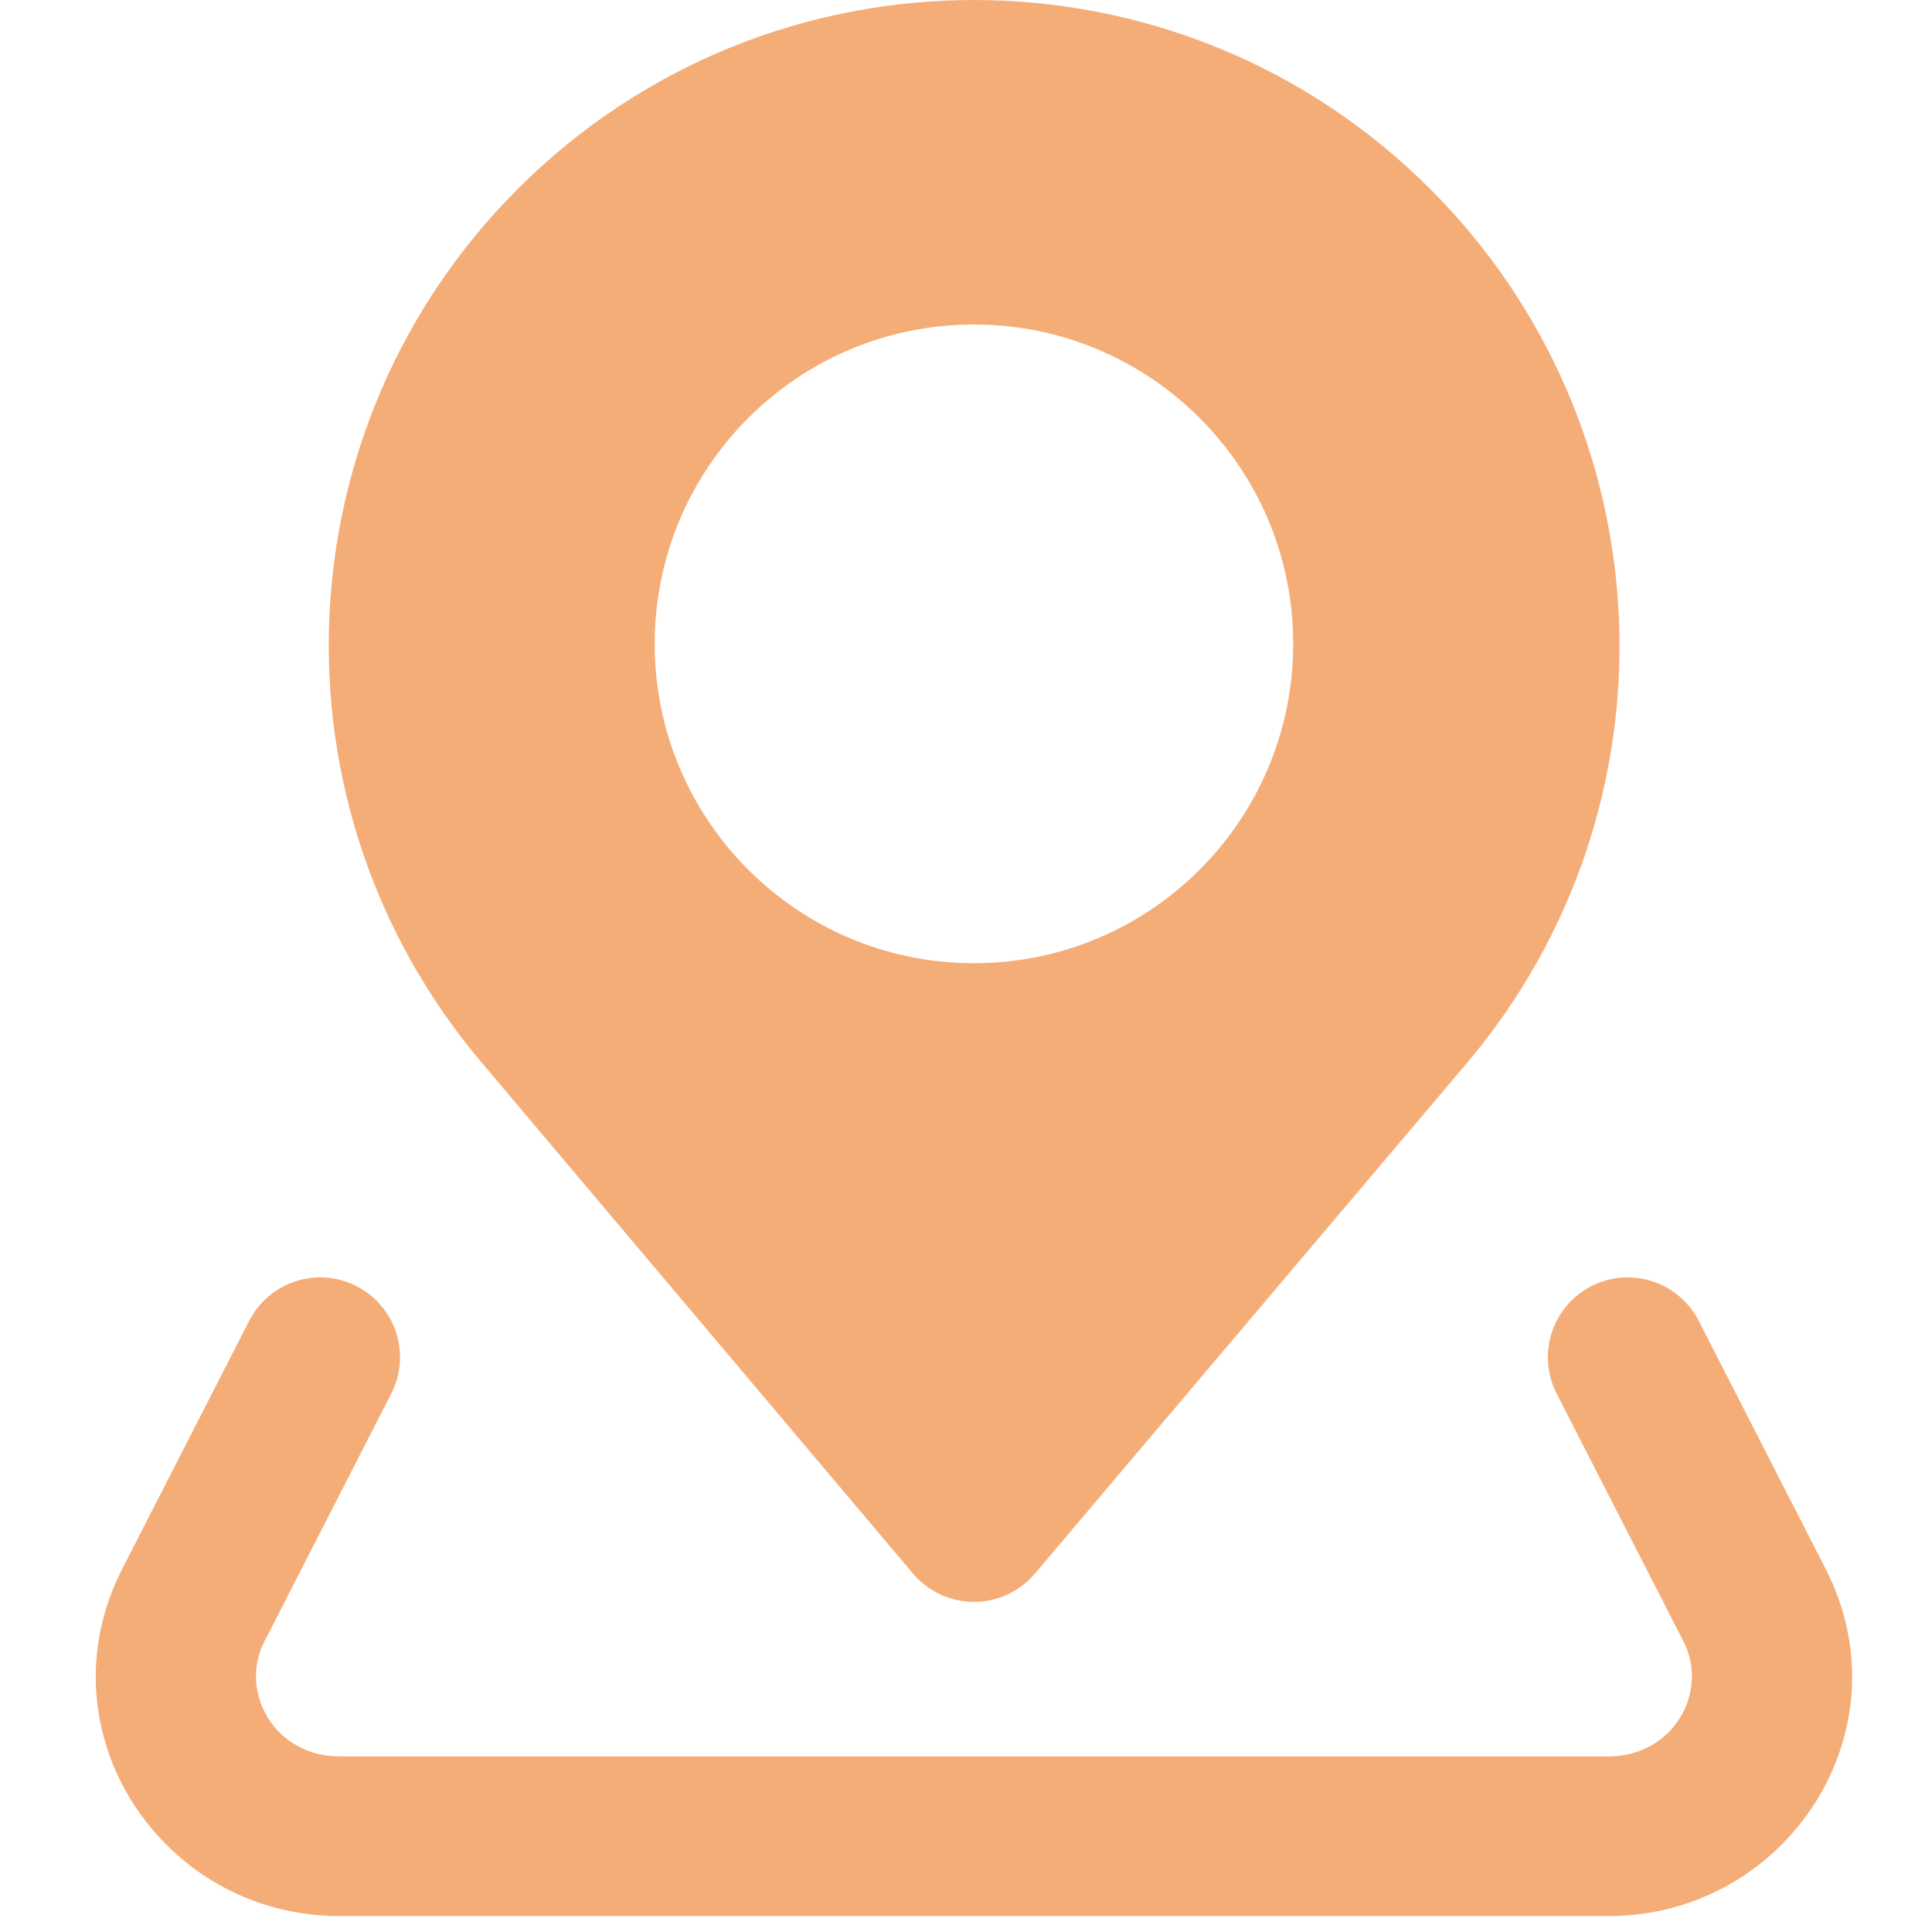
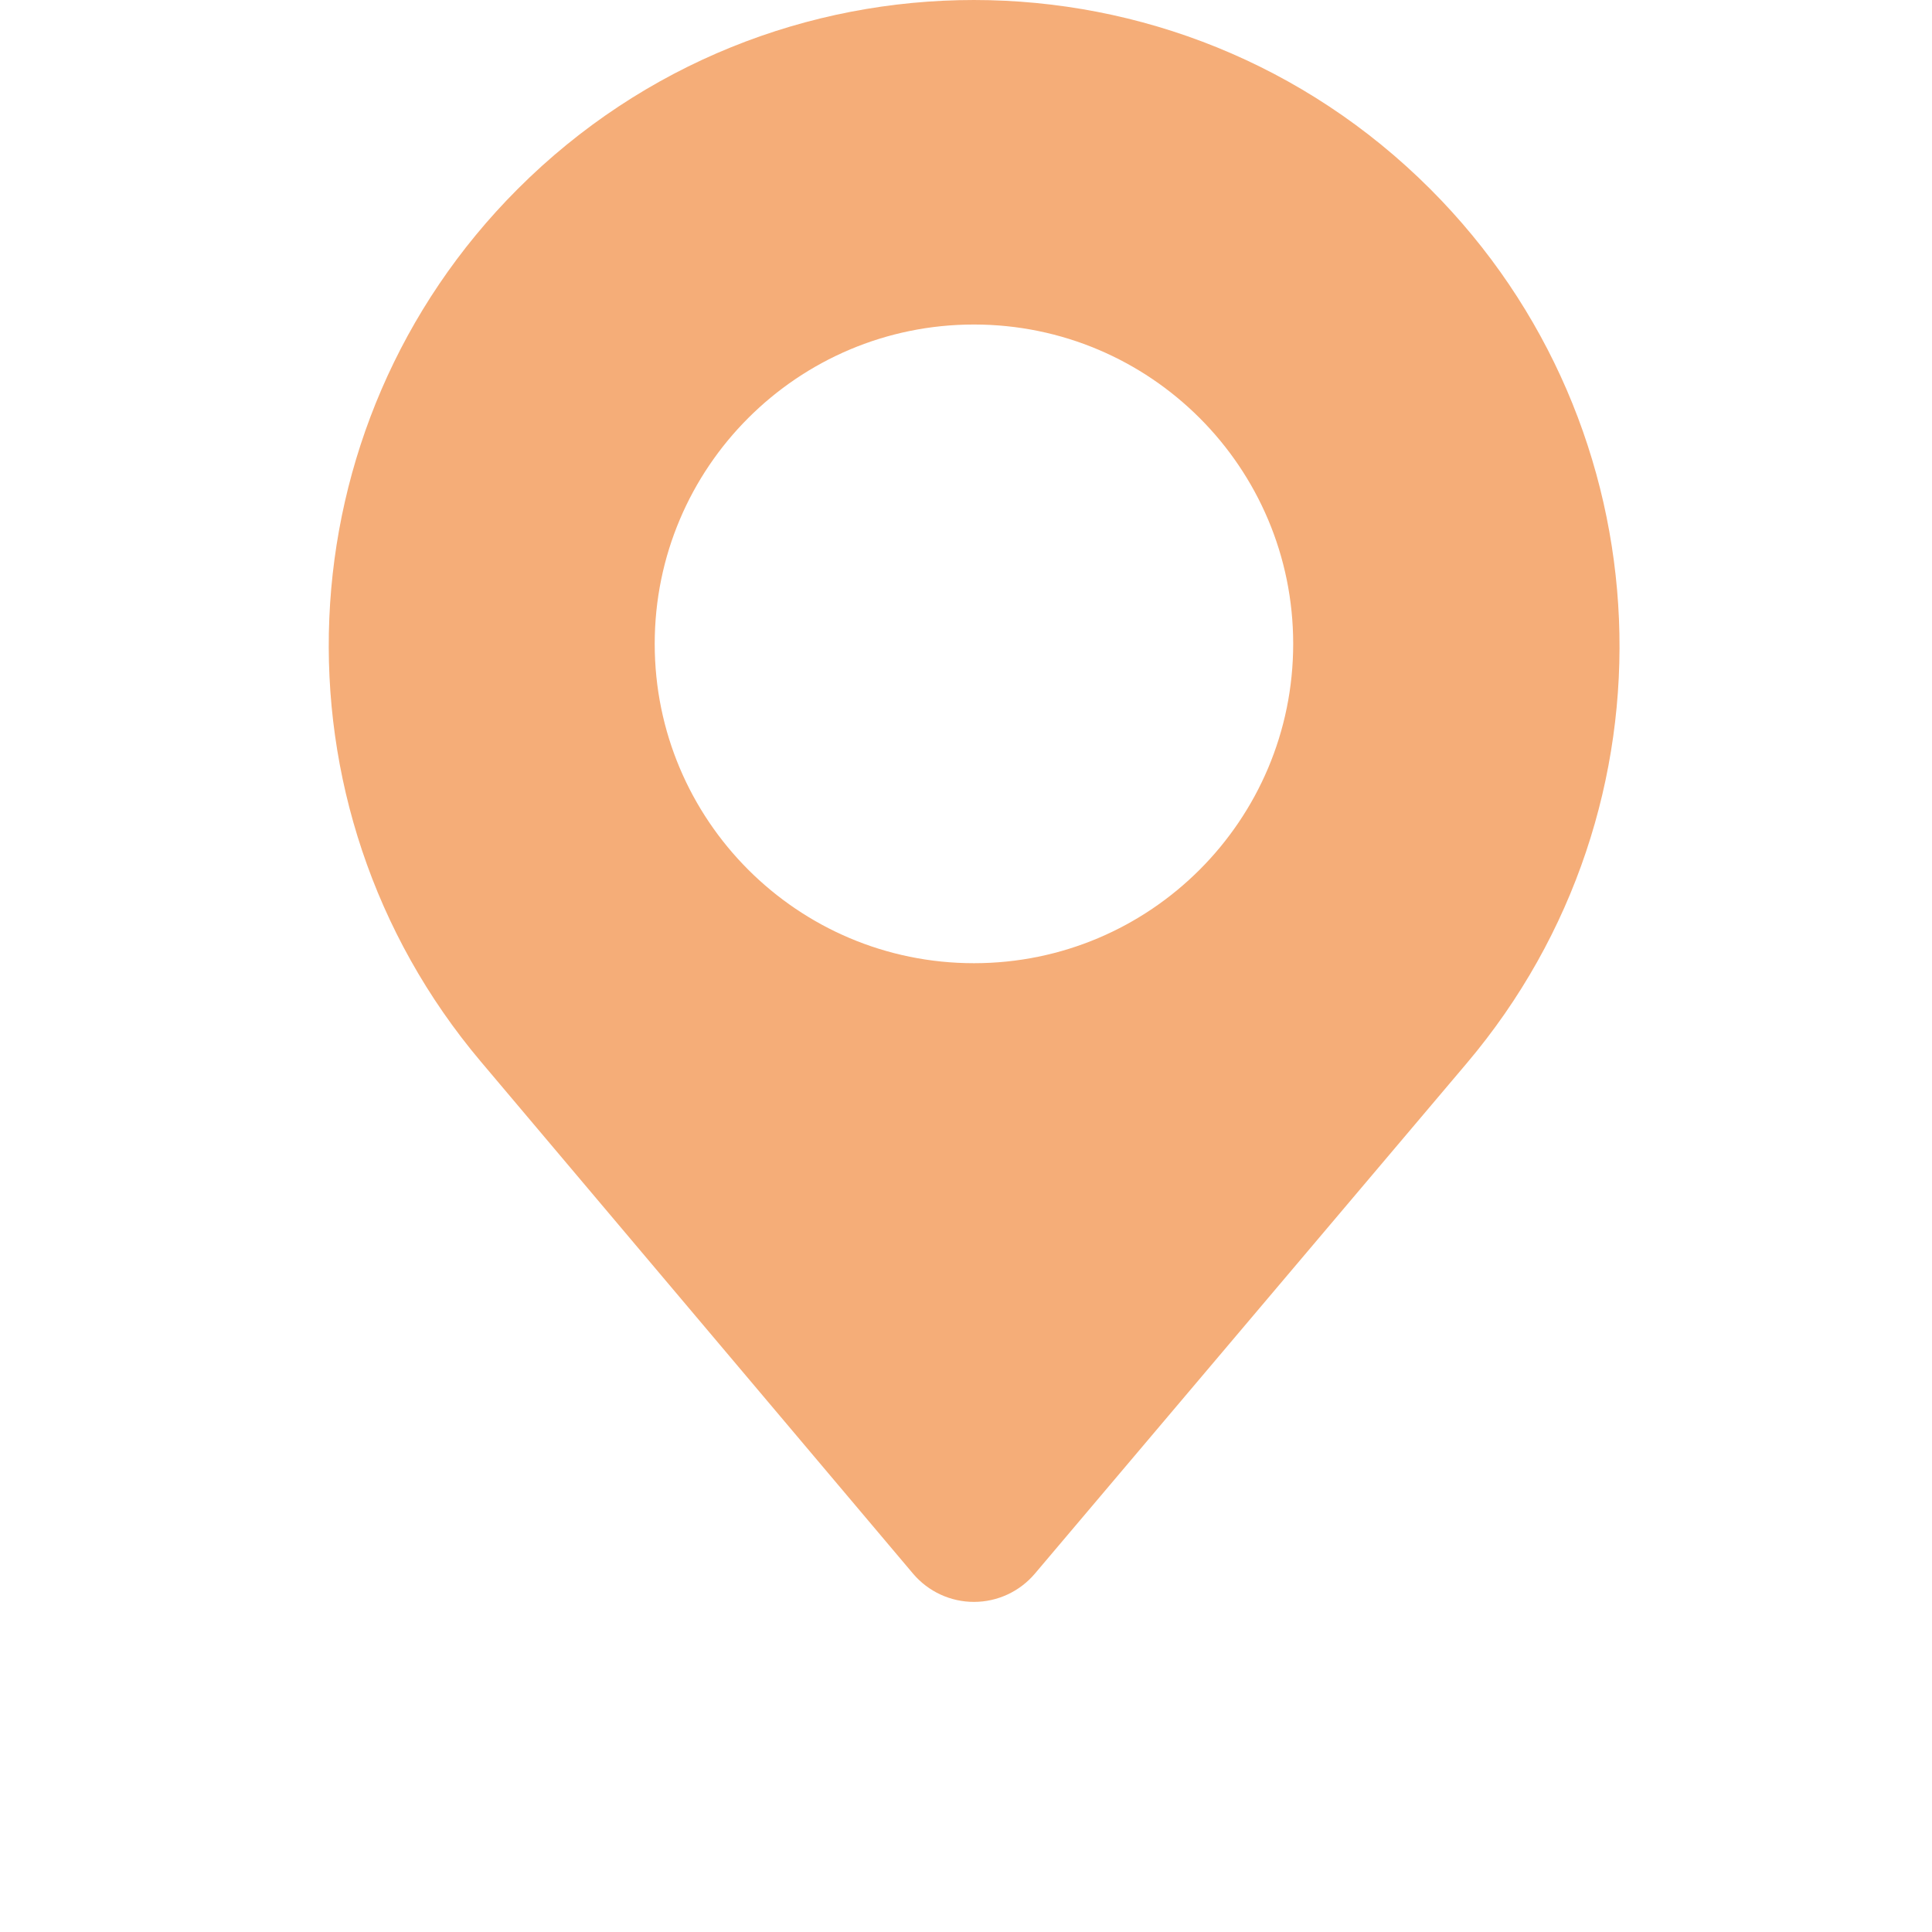
<svg xmlns="http://www.w3.org/2000/svg" width="65" height="65" viewBox="0 0 65 65" fill="none">
  <g clip-path="url(#clip0_363_1940)">
    <path fill-rule="evenodd" clip-rule="evenodd" d="M17.418 6.358C25.896 -2.124 39.646 -2.116 48.122 6.363C56.111 14.354 56.648 27.144 49.347 35.772L34.817 52.944C34.306 53.547 33.556 53.895 32.766 53.894C31.976 53.894 31.226 53.545 30.716 52.941L16.182 35.722C8.904 27.1 9.441 14.338 17.418 6.358ZM22.027 21.662C22.027 15.728 26.836 10.918 32.767 10.918C38.699 10.918 43.508 15.728 43.508 21.662C43.508 27.596 38.699 32.406 32.767 32.406C26.836 32.406 22.027 27.596 22.027 21.662Z" fill="#F5AD78" />
-     <path d="M13.163 46.887C13.839 45.566 13.317 43.948 11.997 43.272C10.677 42.596 9.059 43.118 8.383 44.439L4.114 52.781C1.324 58.233 5.434 64.465 11.422 64.465H54.113C60.101 64.465 64.211 58.233 61.421 52.781L57.152 44.439C56.476 43.118 54.858 42.596 53.538 43.272C52.218 43.948 51.696 45.566 52.372 46.887L56.641 55.229C57.506 56.92 56.299 59.093 54.113 59.093H11.422C9.236 59.093 8.029 56.92 8.894 55.229L13.163 46.887Z" fill="#F5AD78" />
  </g>
  <defs>
    <clipPath id="clip0_363_1940">
      <rect width="64.465" height="64.465" fill="white" transform="translate(0.535)" />
    </clipPath>
  </defs>
</svg>